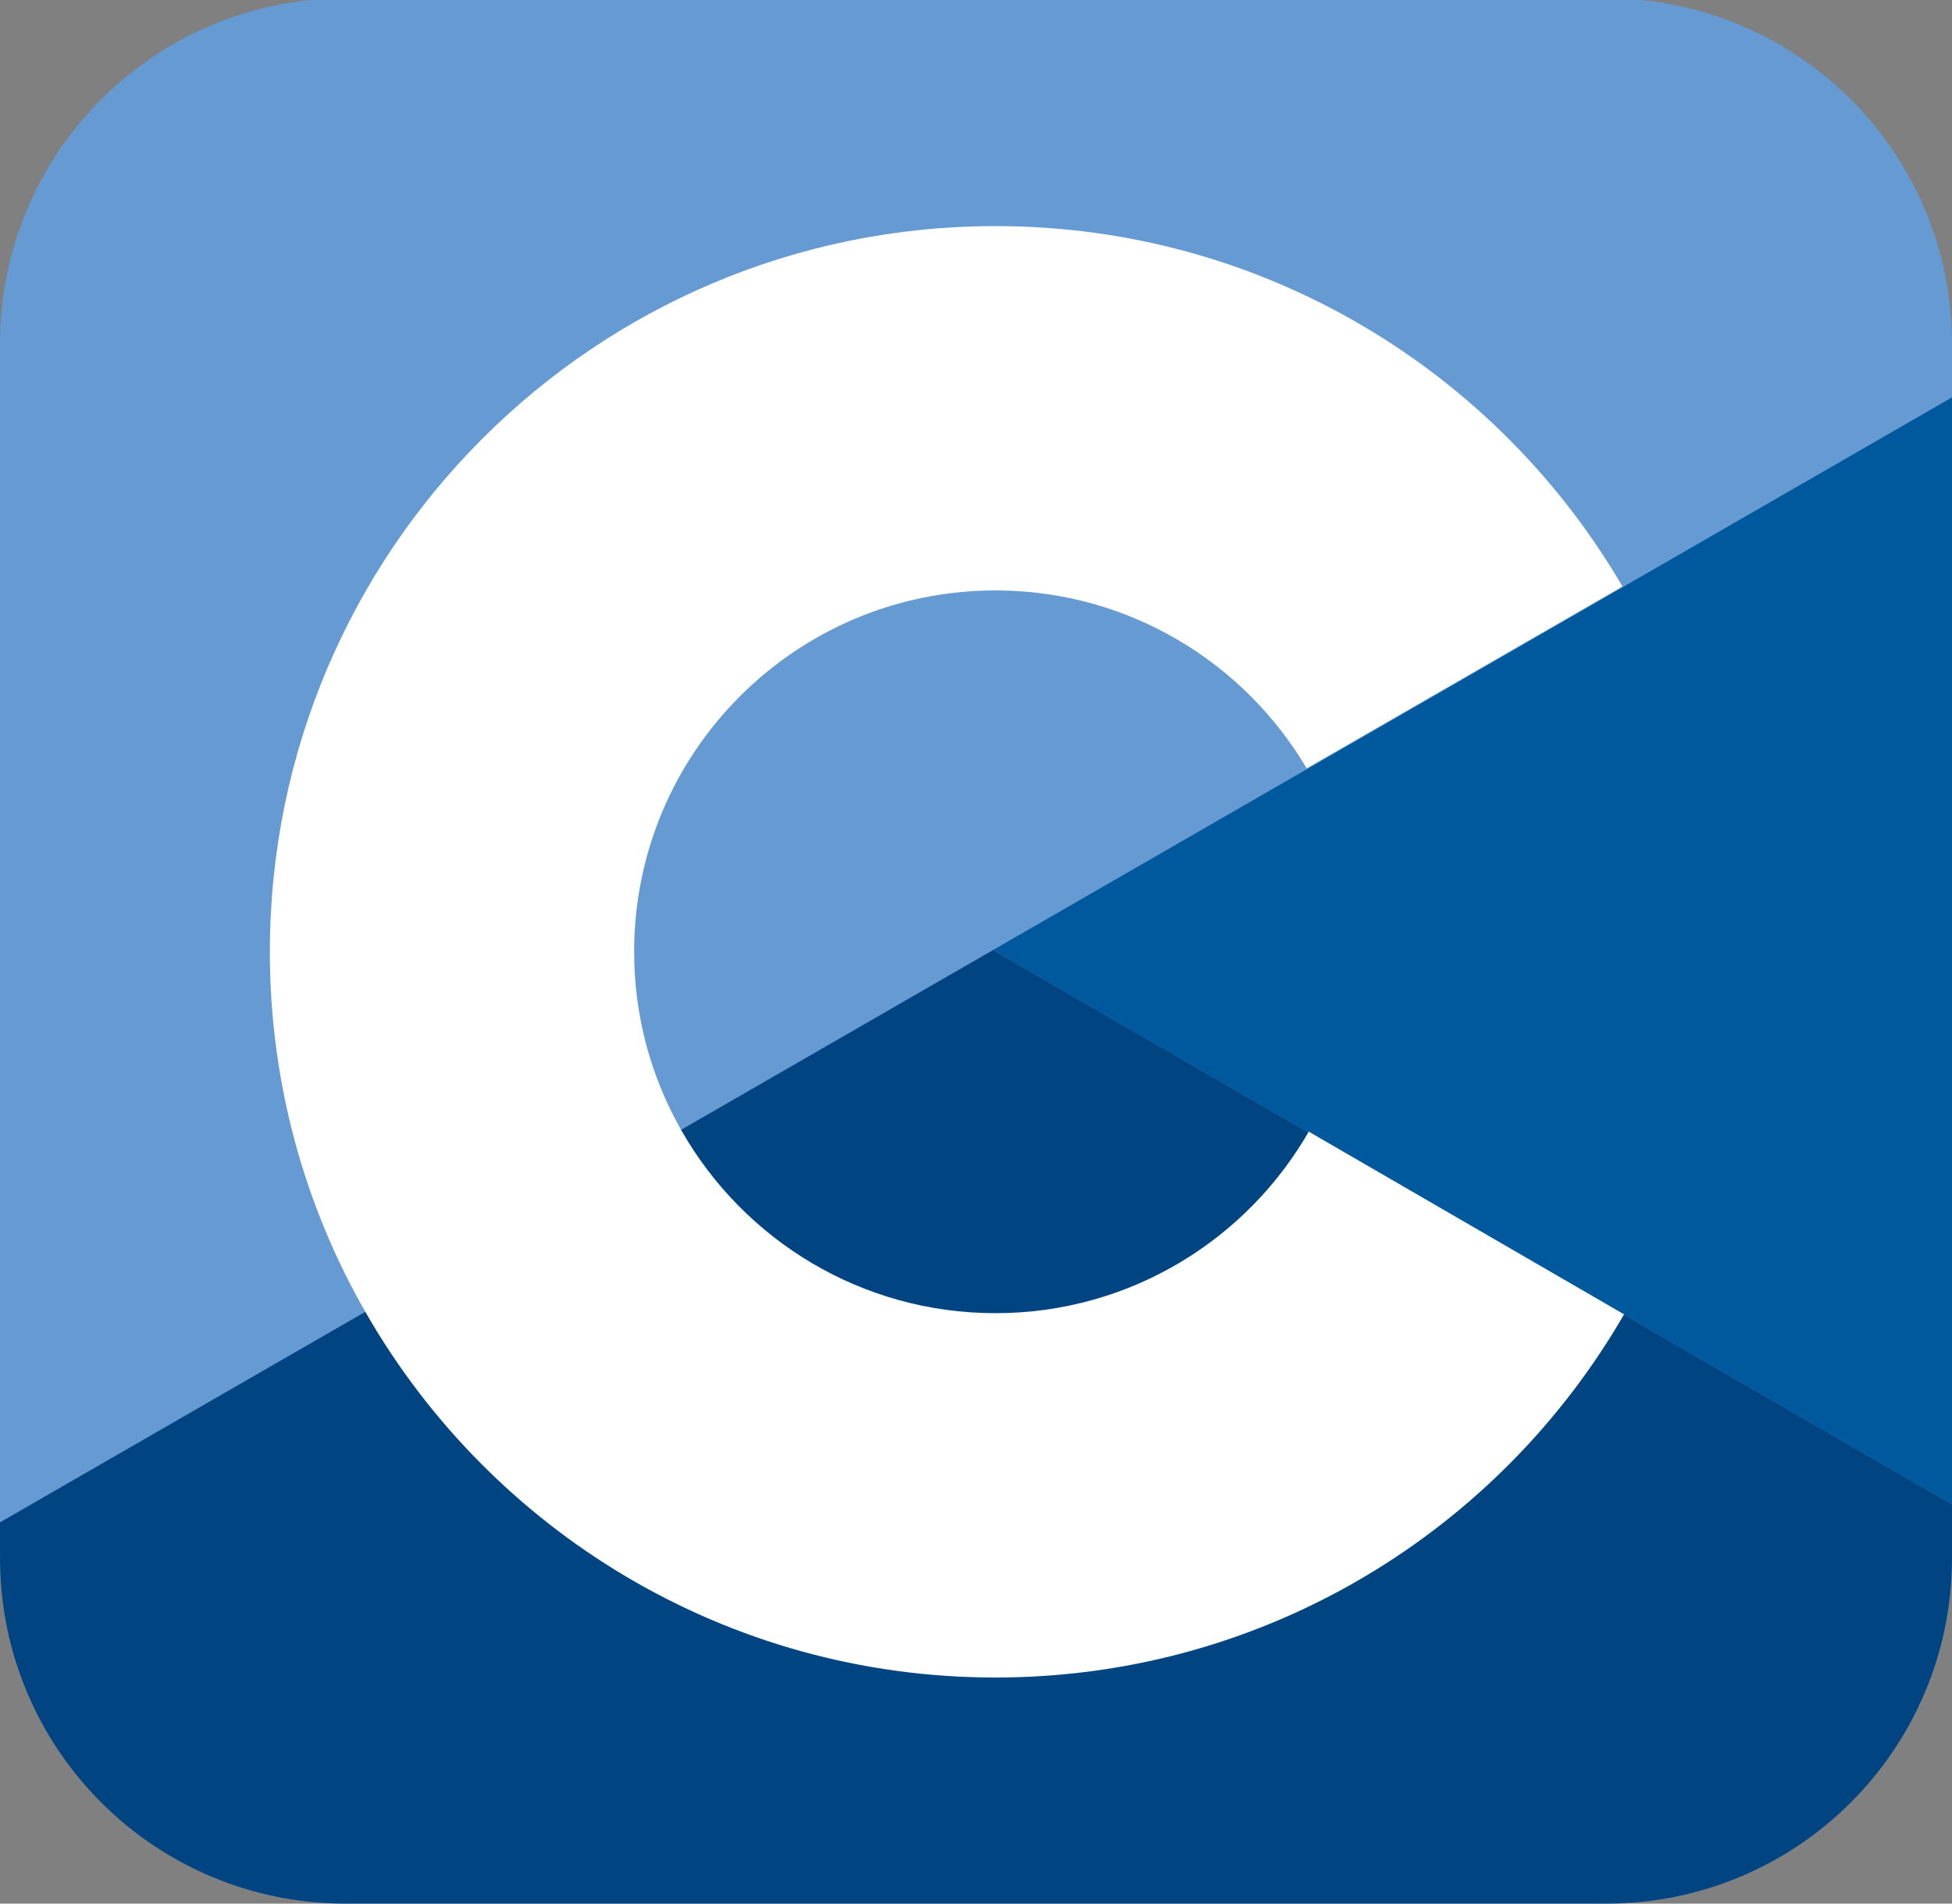
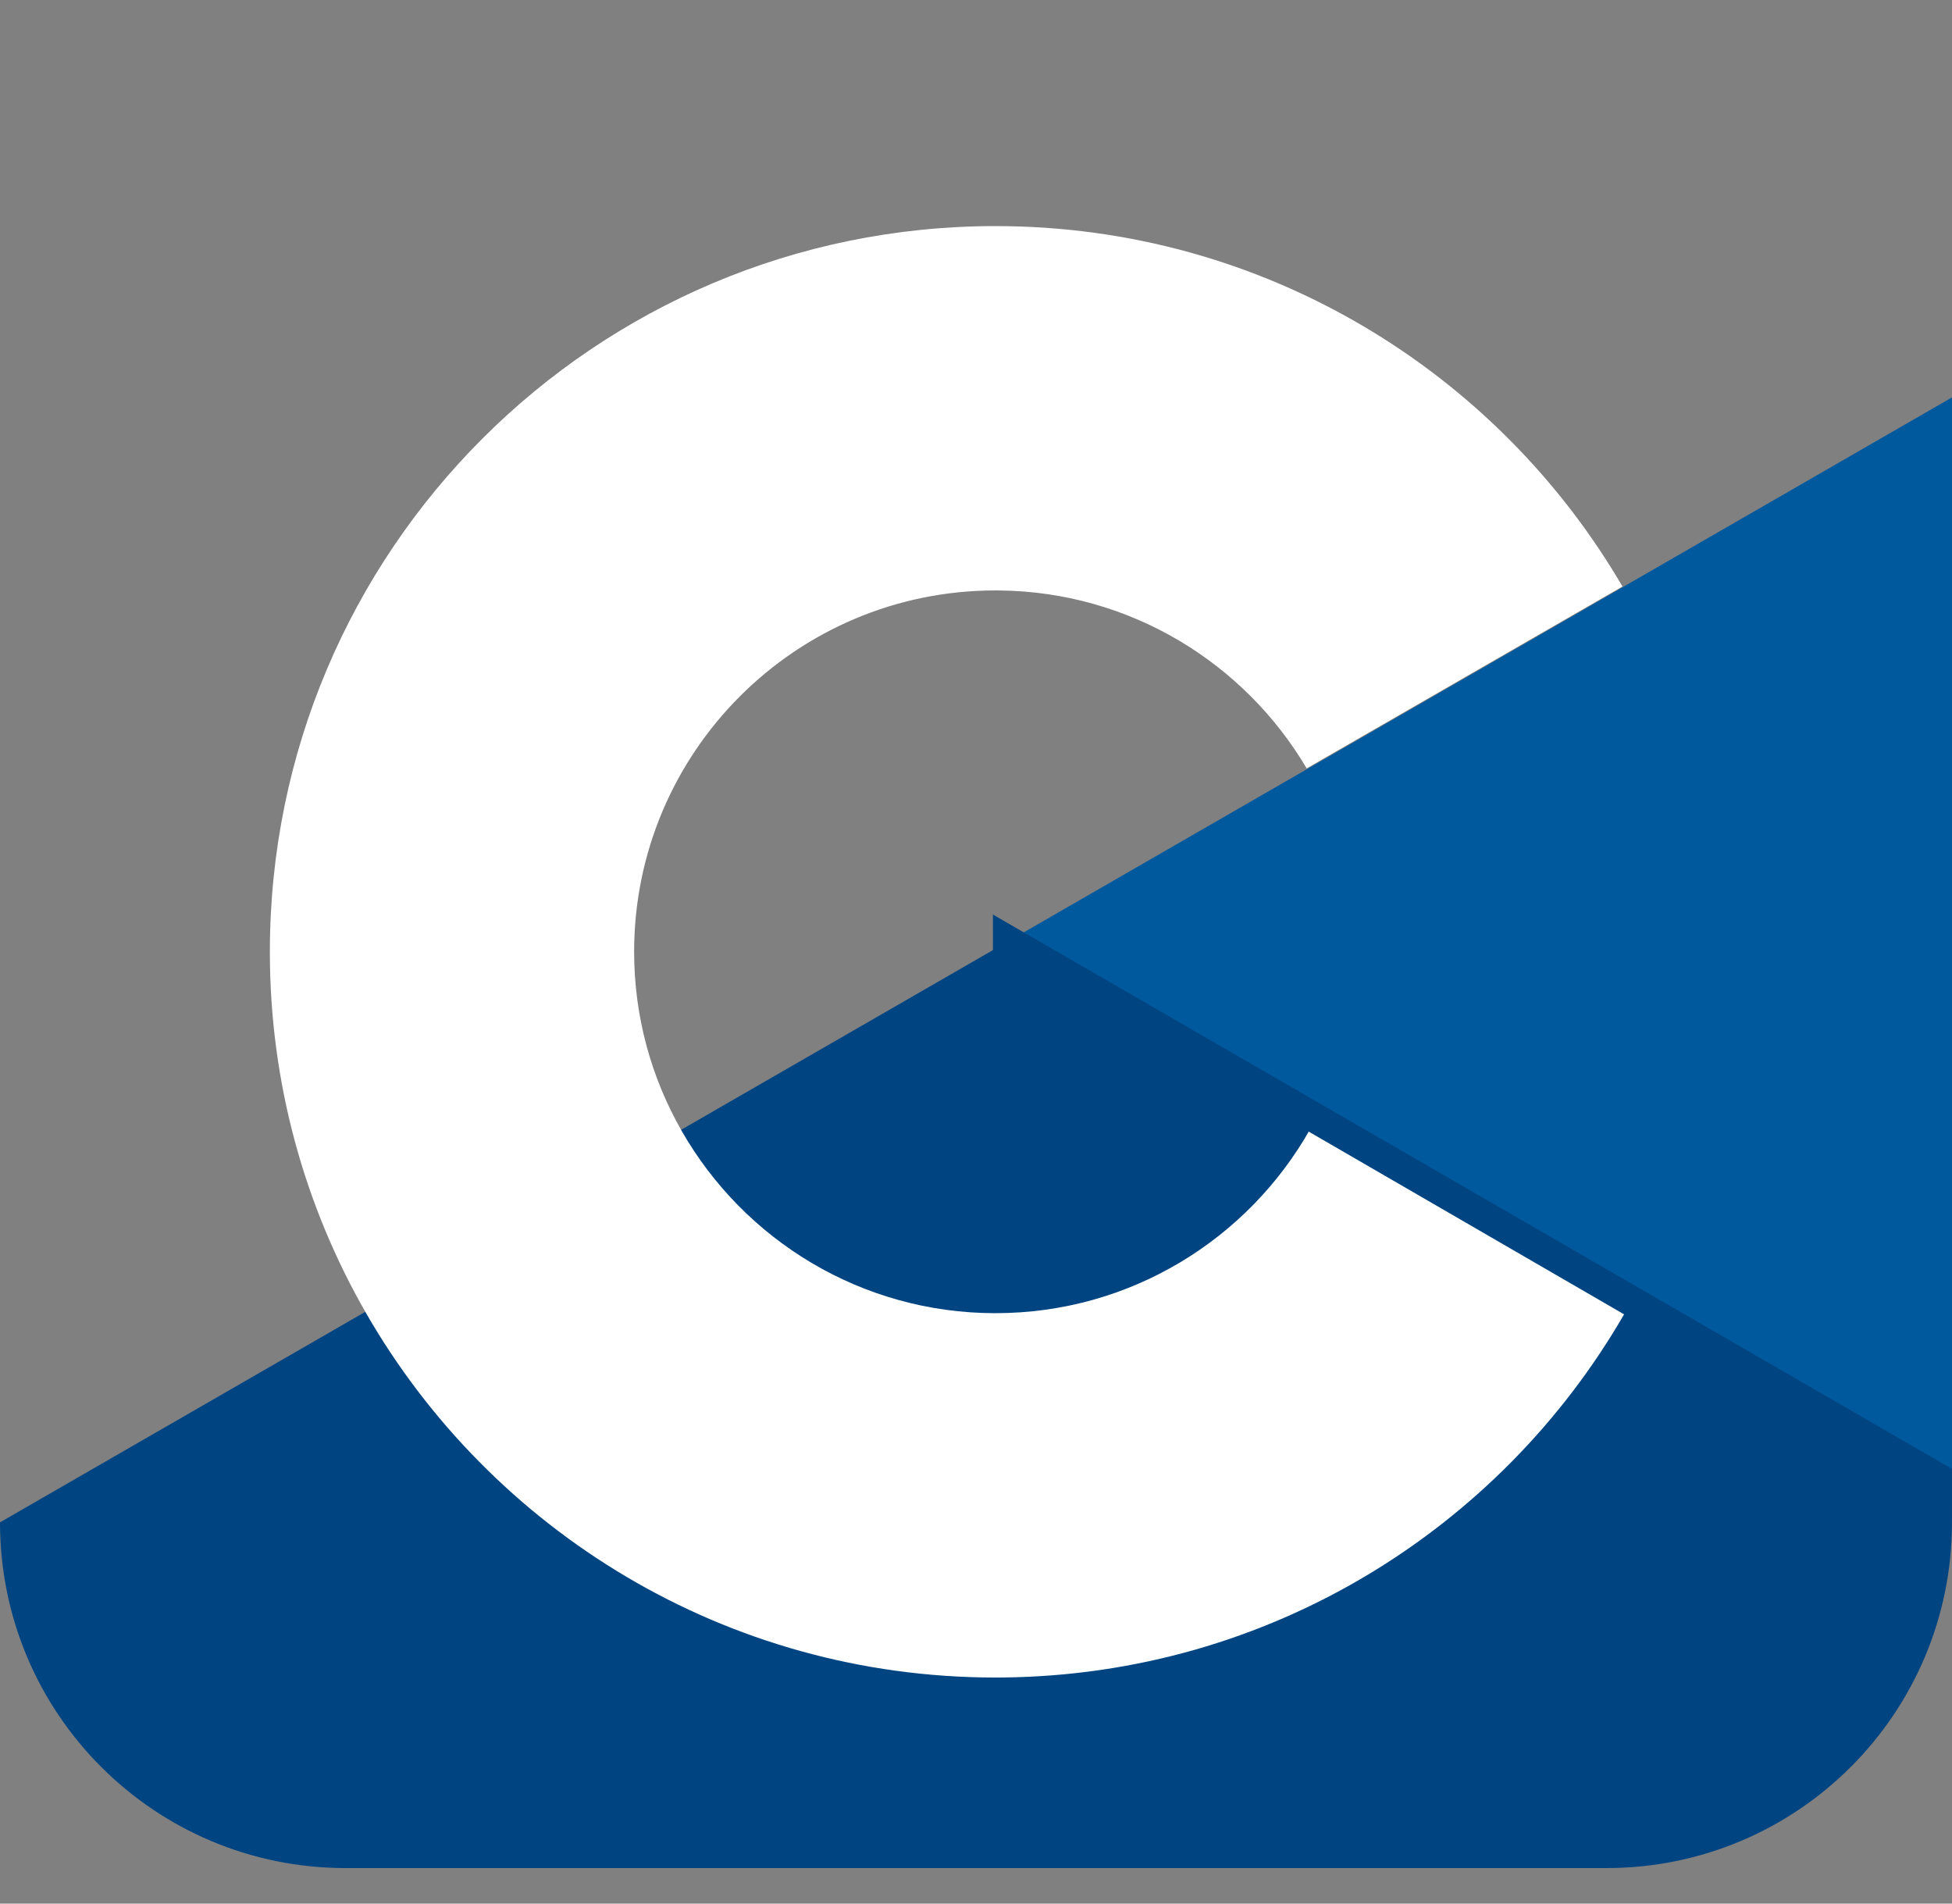
<svg xmlns="http://www.w3.org/2000/svg" id="Layer_1" width="256" height="249.6" viewBox="0 0 256 249.6">
  <rect x="0" y="0" width="256" height="249.6" fill="#808080" stroke="none" />
  <g id="Layer_2">
    <g id="Surfaces">
      <g id="Photo_Surface">
        <g id="Outline_no_shadow">
-           <path d="m45.333-.224h165.333c25.067,0,45.333,20.267,45.333,45.333v158.933c0,25.067-20.267,45.333-45.333,45.333H45.333C20.267,249.376 0,229.109 0,204.042V45.109C0,20.042,20.267-.224,45.333-.224Z" style="fill:#659ad2; stroke-width:0px;" />
-         </g>
+           </g>
      </g>
    </g>
  </g>
  <polygon points="256 52.105 130.224 124.576 256 197.255 256 52.105" style="fill:#00599c; stroke-width:0px;" />
-   <path d="m130.224,124.576L0,199.609v4.657c0,25.067,20.267,45.333,45.333,45.333h165.333c25.067,0,45.333-20.267,45.333-45.333v-7.012l-125.776-72.679Z" style="fill:#004482; stroke-width:0px;" />
+   <path d="m130.224,124.576L0,199.609c0,25.067,20.267,45.333,45.333,45.333h165.333c25.067,0,45.333-20.267,45.333-45.333v-7.012l-125.776-72.679Z" style="fill:#004482; stroke-width:0px;" />
  <path d="m130.549,29.645c35.201,0,65.935,19.118,82.396,47.534l-.161-.274-41.416,23.847c-8.16-13.816-23.119-23.14-40.279-23.332l-.541-.003c-26.168,0-47.383,21.214-47.383,47.382,0,8.558,2.281,16.579,6.249,23.508,8.167,14.259,23.521,23.876,41.134,23.876,17.722,0,33.163-9.739,41.289-24.15l-.197.346,41.354,23.957c-16.281,28.176-46.593,47.234-81.386,47.614l-1.06.006c-35.312,0-66.133-19.235-82.553-47.802-8.016-13.946-12.603-30.114-12.603-47.354,0-52.552,42.602-95.155,95.156-95.155l-0.0 0Z" style="fill:#fff; stroke-width:0px;" />
</svg>